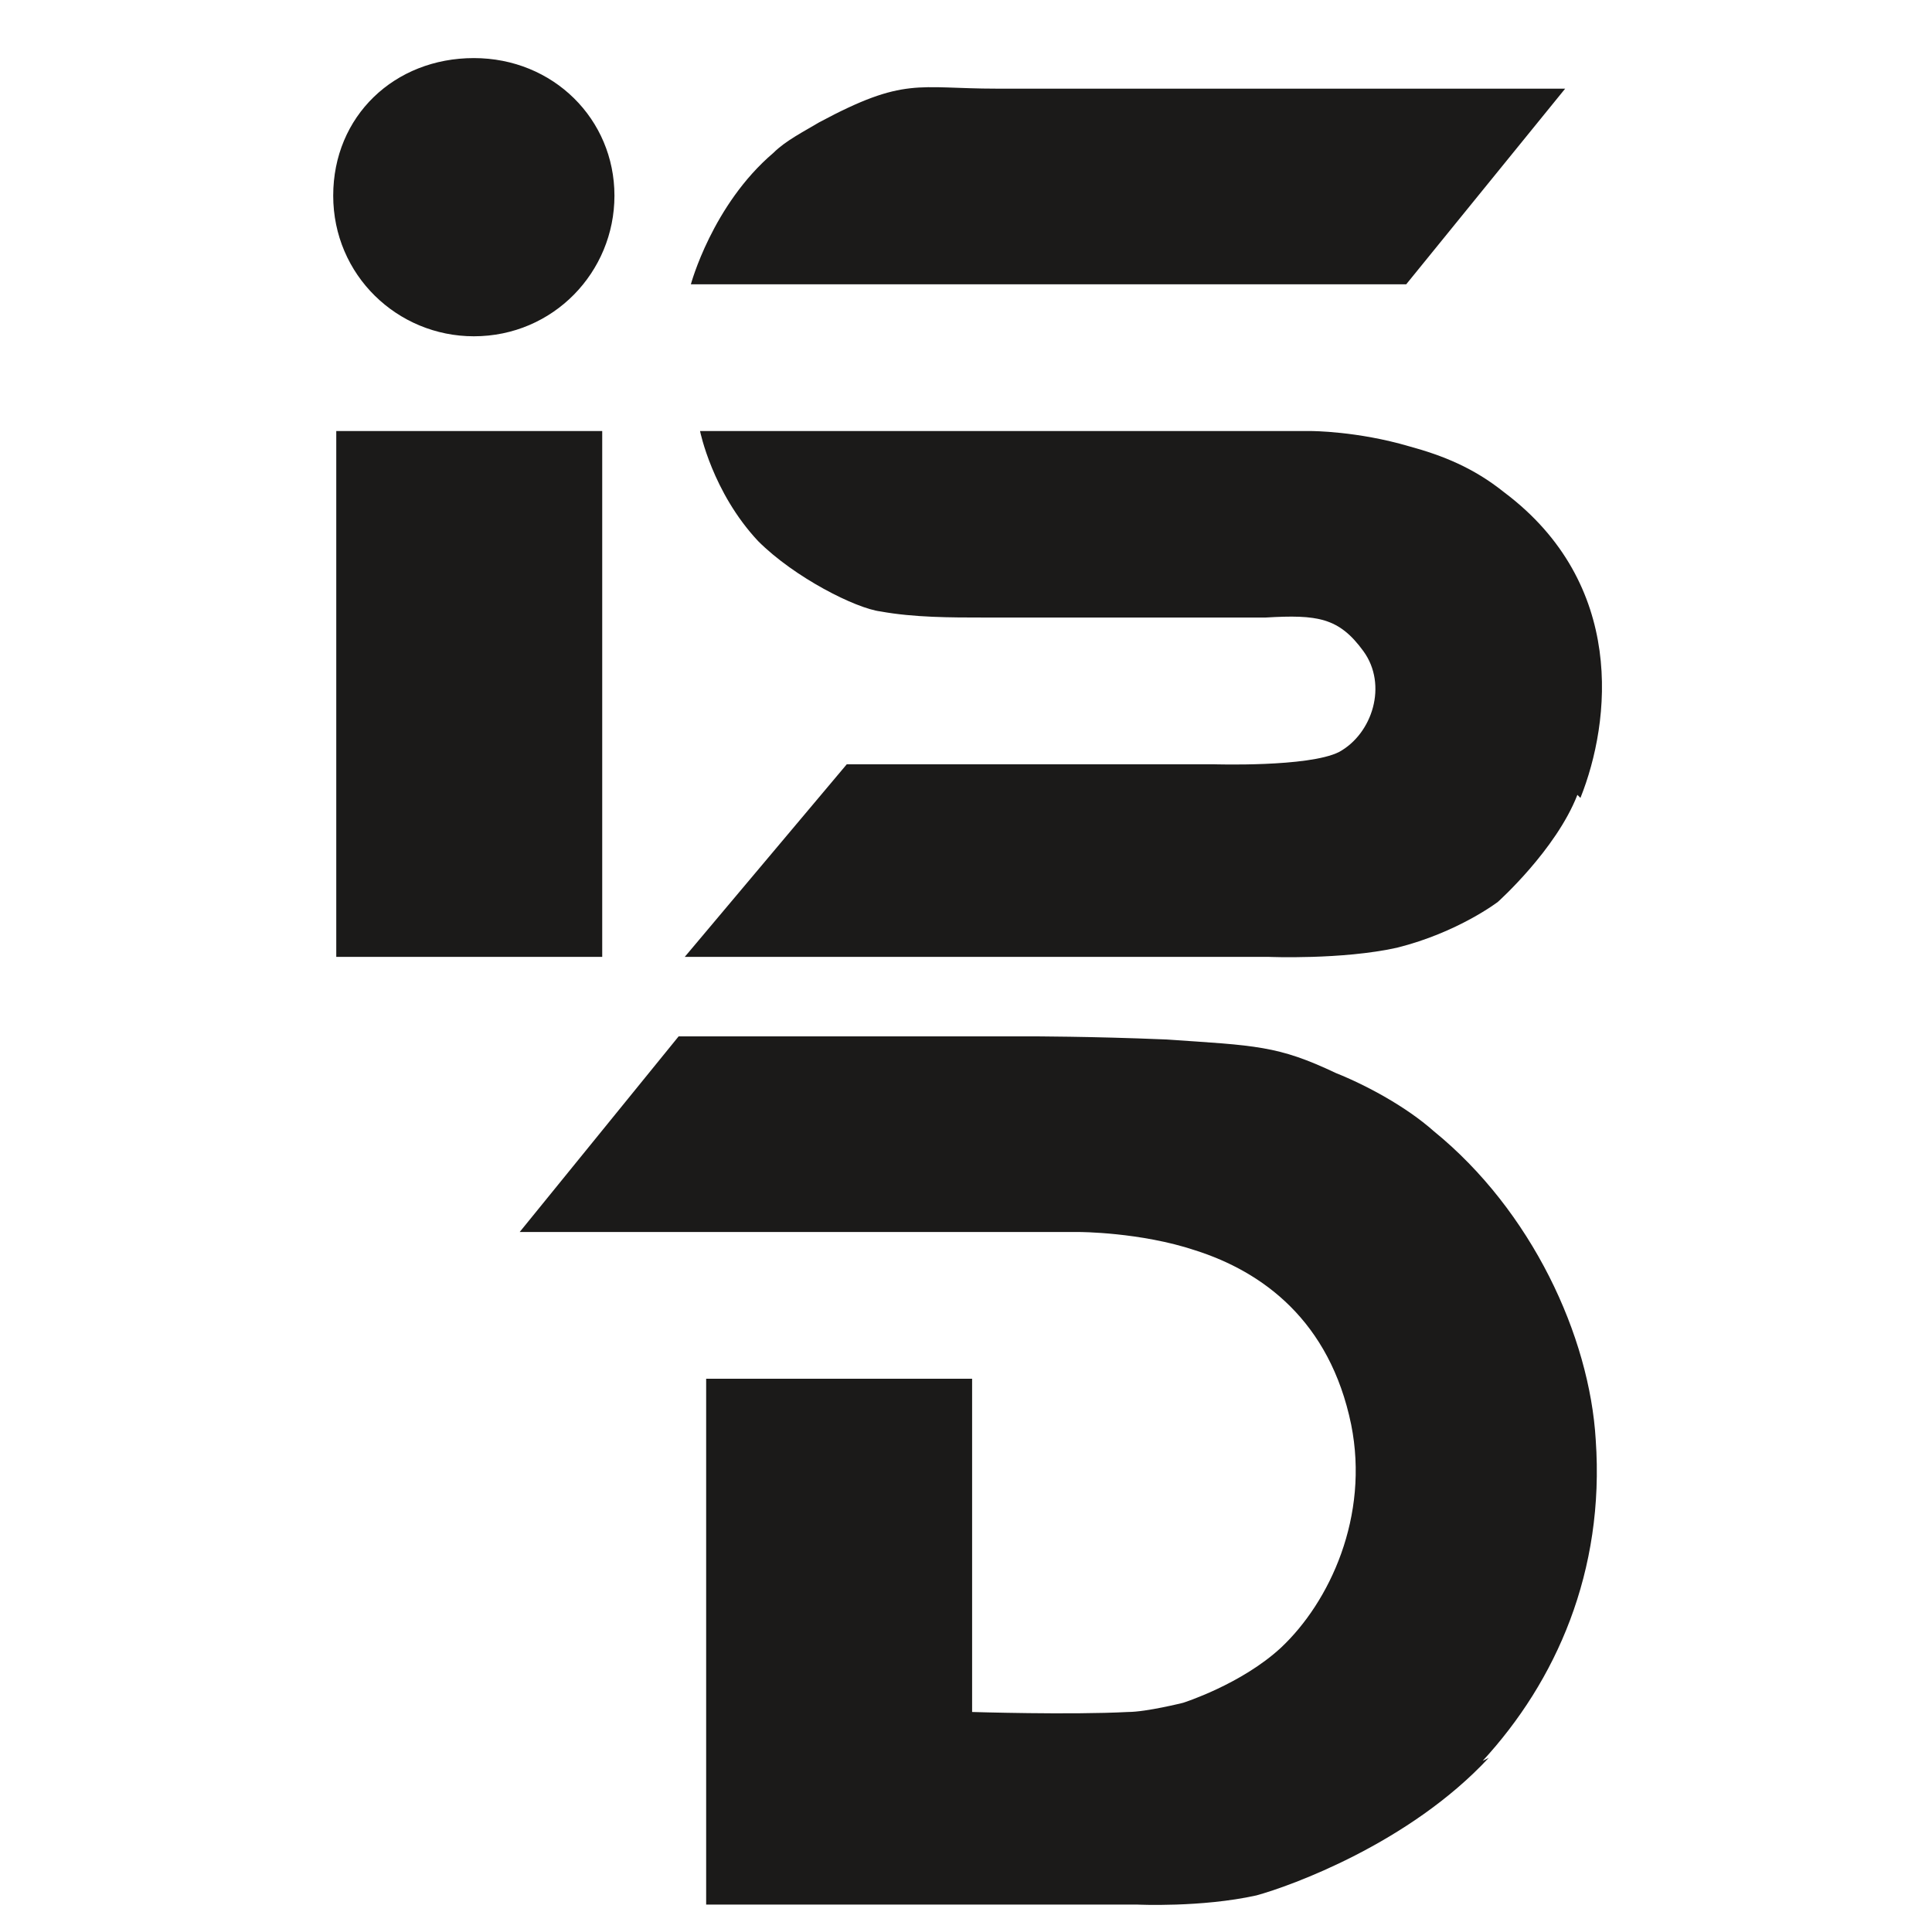
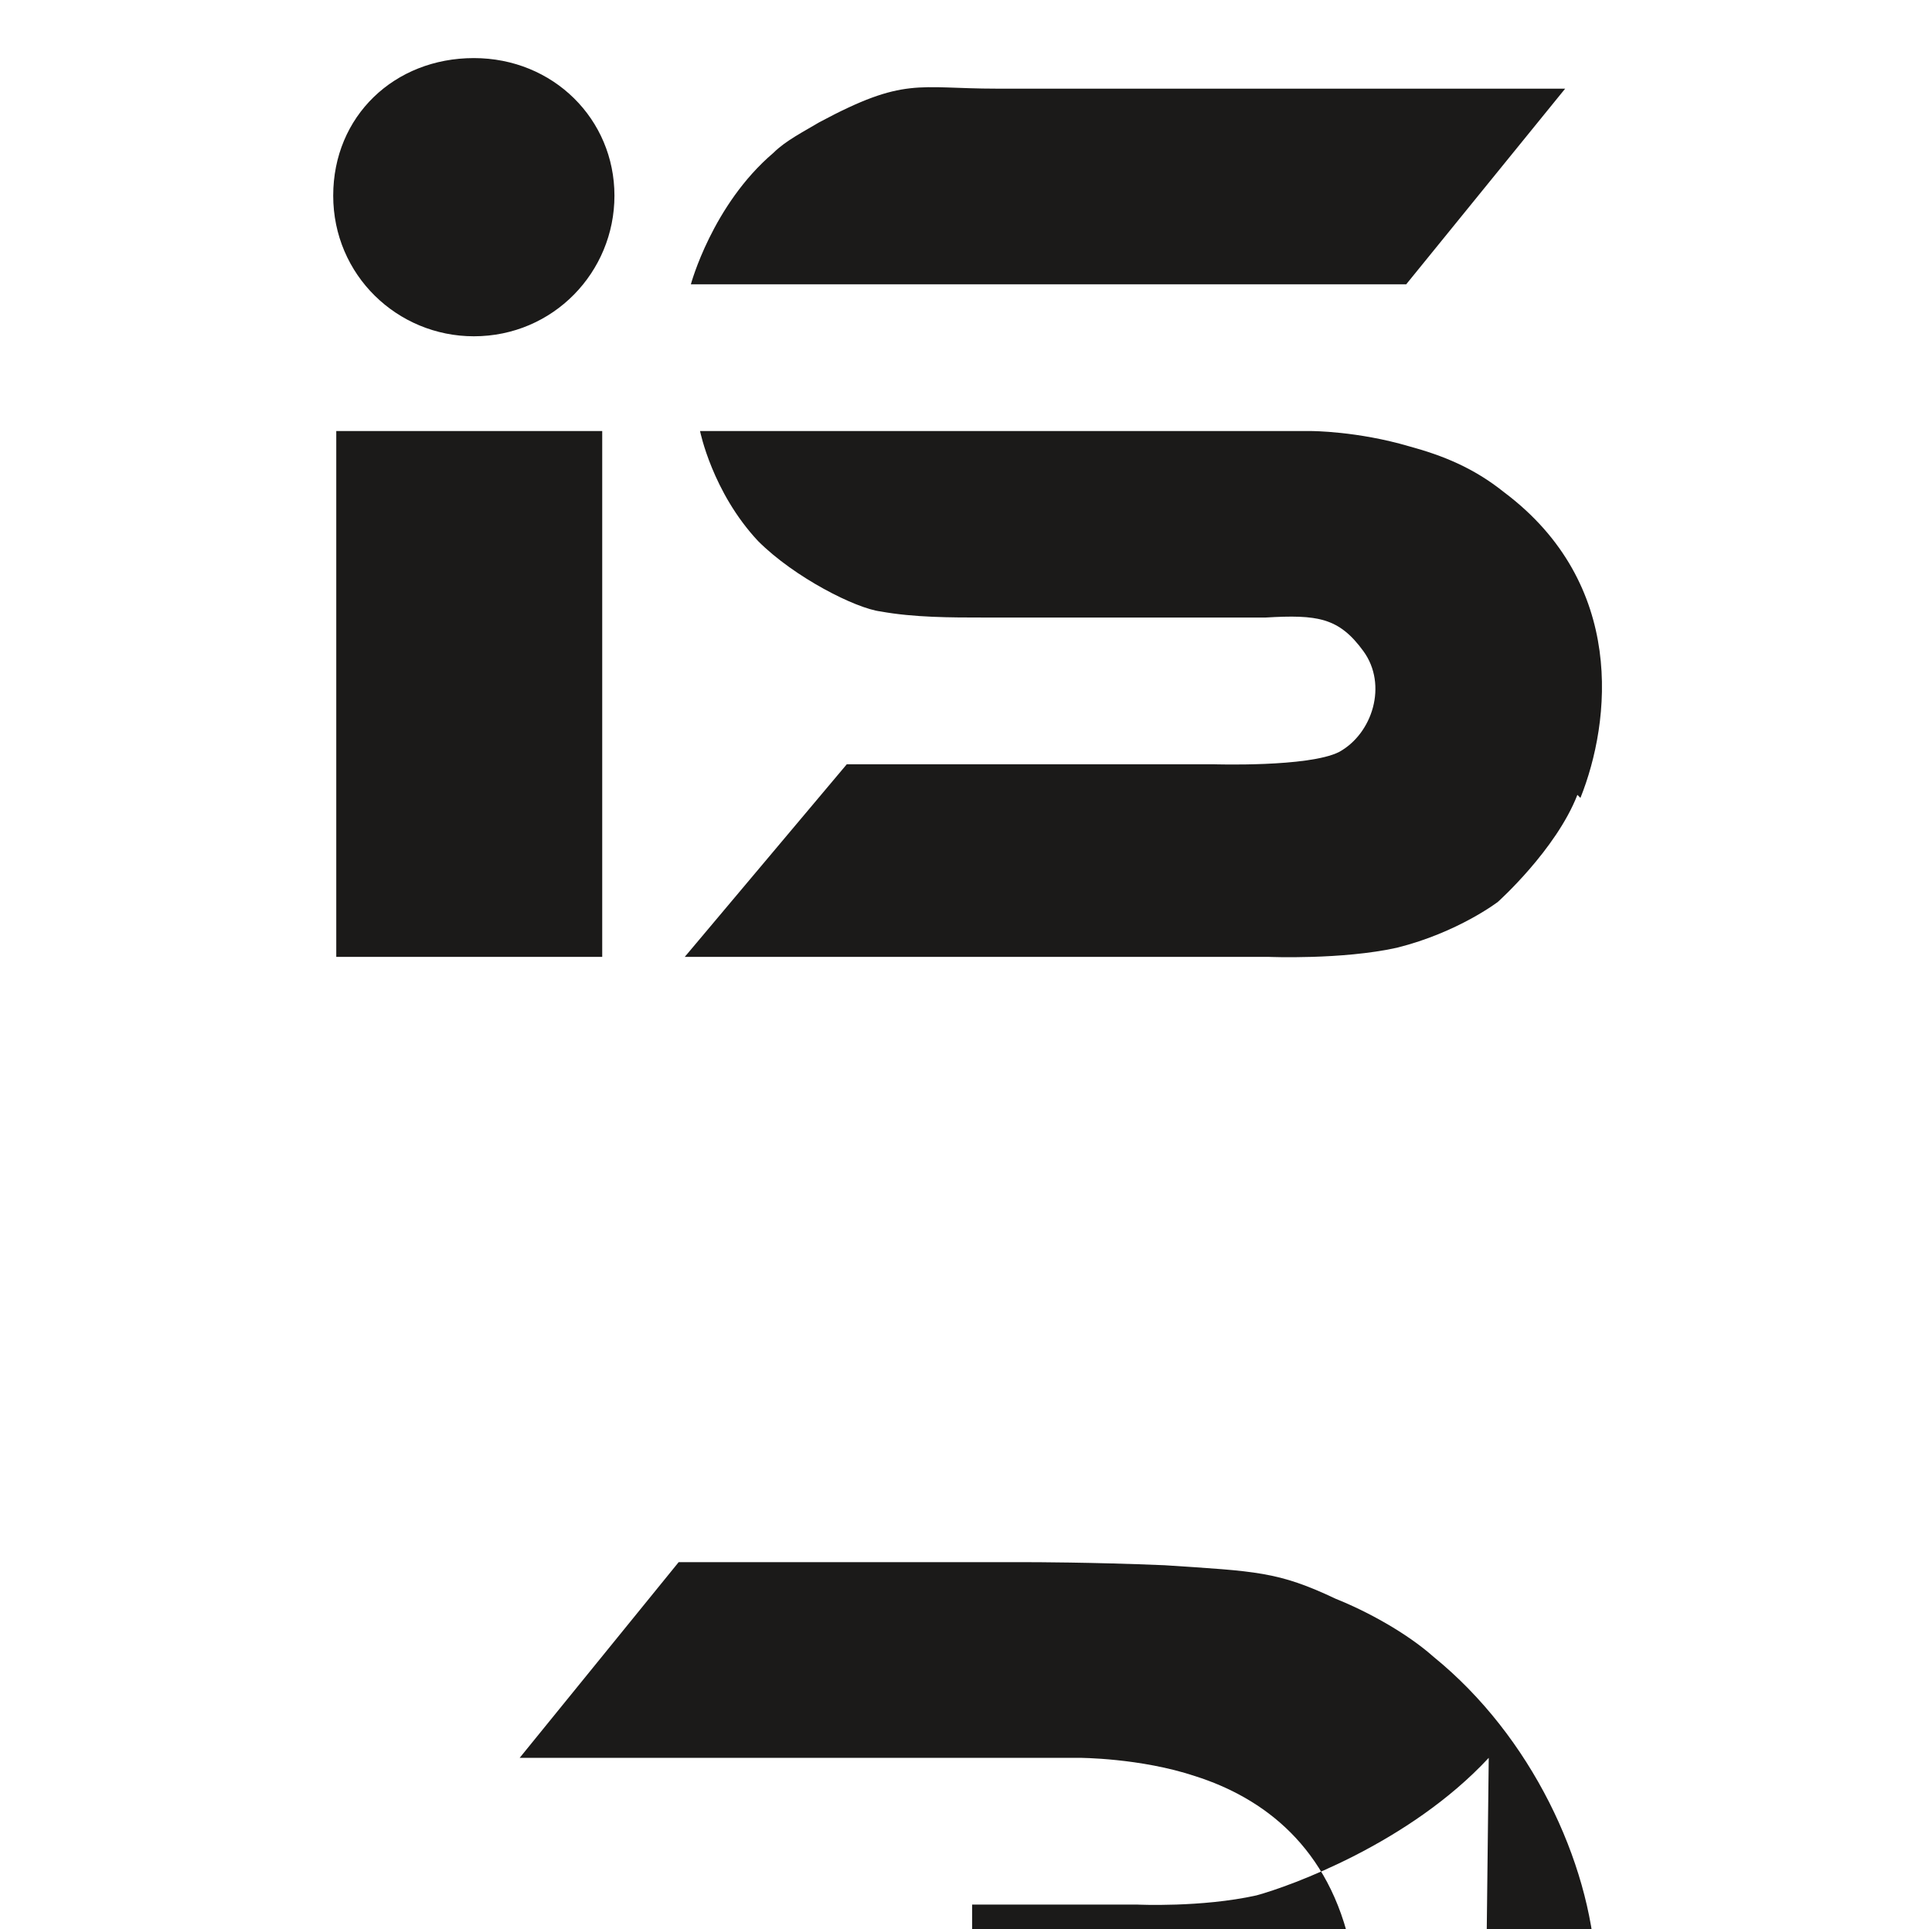
<svg xmlns="http://www.w3.org/2000/svg" viewBox="0 0 63.2 63.1">
  <defs>
    <style>      .cls-1 {        fill: #1b1a19;      }    </style>
  </defs>
  <g>
    <g id="Layer_1">
      <g id="Layer_1-2" data-name="Layer_1">
-         <path class="cls-1" d="M15.5,11c-2.5,0-4.6-2-4.6-4.6S12.9,1.9,15.5,1.9s4.6,2,4.6,4.5-2,4.6-4.6,4.6h0ZM11,31.3V14.1h8.7v17.2h-8.7ZM51.6,26c-.7,1.8-2.6,3.5-2.6,3.5,0,0-1.3,1-3.3,1.5-1.8.4-4.2.3-4.2.3h-19.1l5.3-6.3h12s3.1.1,4.1-.4c1.1-.6,1.6-2.2.8-3.3-.8-1.1-1.5-1.2-3.2-1.1,1.6,0-5.2,0-9.2,0-1.1,0-2.3,0-3.4-.2-.8-.1-2.8-1.1-4-2.3-1.5-1.6-1.9-3.6-1.9-3.6h20s1.5,0,3.2.5c1.1.3,2.1.7,3.1,1.5,4,3,3.5,7.5,2.5,10h0ZM46,9.3h-23.4s.7-2.6,2.7-4.3c.4-.4,1-.7,1.5-1,2.8-1.5,3.2-1.1,5.8-1.1h18.6l-5.2,6.4h0ZM48.7,57.5c-2.6,2.8-6.5,4.2-7.6,4.5-1.8.4-3.9.3-3.9.3h-14.1v-17.2h8.7v10.9s3.2.1,5.1,0c.6,0,1.8-.3,1.8-.3,0,0,1.9-.6,3.2-1.8,1.6-1.5,2.9-4.3,2.3-7.3-.7-3.4-2.9-5-5.1-5.7-1.8-.6-3.8-.6-3.8-.6h-18.3l5.2-6.4h11.5s2,0,4.4.1c3,.2,3.7.2,5.6,1.1,1,.4,2.3,1.1,3.2,1.9,3.2,2.6,5.1,6.7,5.3,10.1.3,4.3-1.3,7.9-3.7,10.5h0Z" />
+         <path class="cls-1" d="M15.5,11c-2.5,0-4.6-2-4.6-4.6S12.9,1.9,15.5,1.9s4.6,2,4.6,4.5-2,4.6-4.6,4.6h0ZM11,31.3V14.1h8.7v17.2h-8.7ZM51.6,26c-.7,1.8-2.6,3.5-2.6,3.5,0,0-1.3,1-3.3,1.5-1.8.4-4.2.3-4.2.3h-19.1l5.3-6.3h12s3.1.1,4.1-.4c1.1-.6,1.6-2.2.8-3.3-.8-1.1-1.5-1.2-3.2-1.1,1.6,0-5.2,0-9.2,0-1.1,0-2.3,0-3.4-.2-.8-.1-2.8-1.1-4-2.3-1.5-1.6-1.9-3.6-1.9-3.6h20s1.5,0,3.2.5c1.1.3,2.1.7,3.1,1.5,4,3,3.5,7.5,2.5,10h0ZM46,9.3h-23.4s.7-2.6,2.7-4.3c.4-.4,1-.7,1.5-1,2.8-1.5,3.2-1.1,5.8-1.1h18.6l-5.2,6.4h0ZM48.7,57.5c-2.6,2.8-6.5,4.2-7.6,4.5-1.8.4-3.9.3-3.9.3h-14.1h8.7v10.9s3.2.1,5.1,0c.6,0,1.8-.3,1.8-.3,0,0,1.9-.6,3.2-1.8,1.6-1.5,2.9-4.3,2.3-7.3-.7-3.4-2.9-5-5.1-5.7-1.8-.6-3.8-.6-3.8-.6h-18.3l5.2-6.4h11.5s2,0,4.4.1c3,.2,3.7.2,5.6,1.1,1,.4,2.3,1.1,3.2,1.9,3.2,2.6,5.1,6.7,5.3,10.1.3,4.3-1.3,7.9-3.7,10.5h0Z" />
      </g>
    </g>
  </g>
</svg>